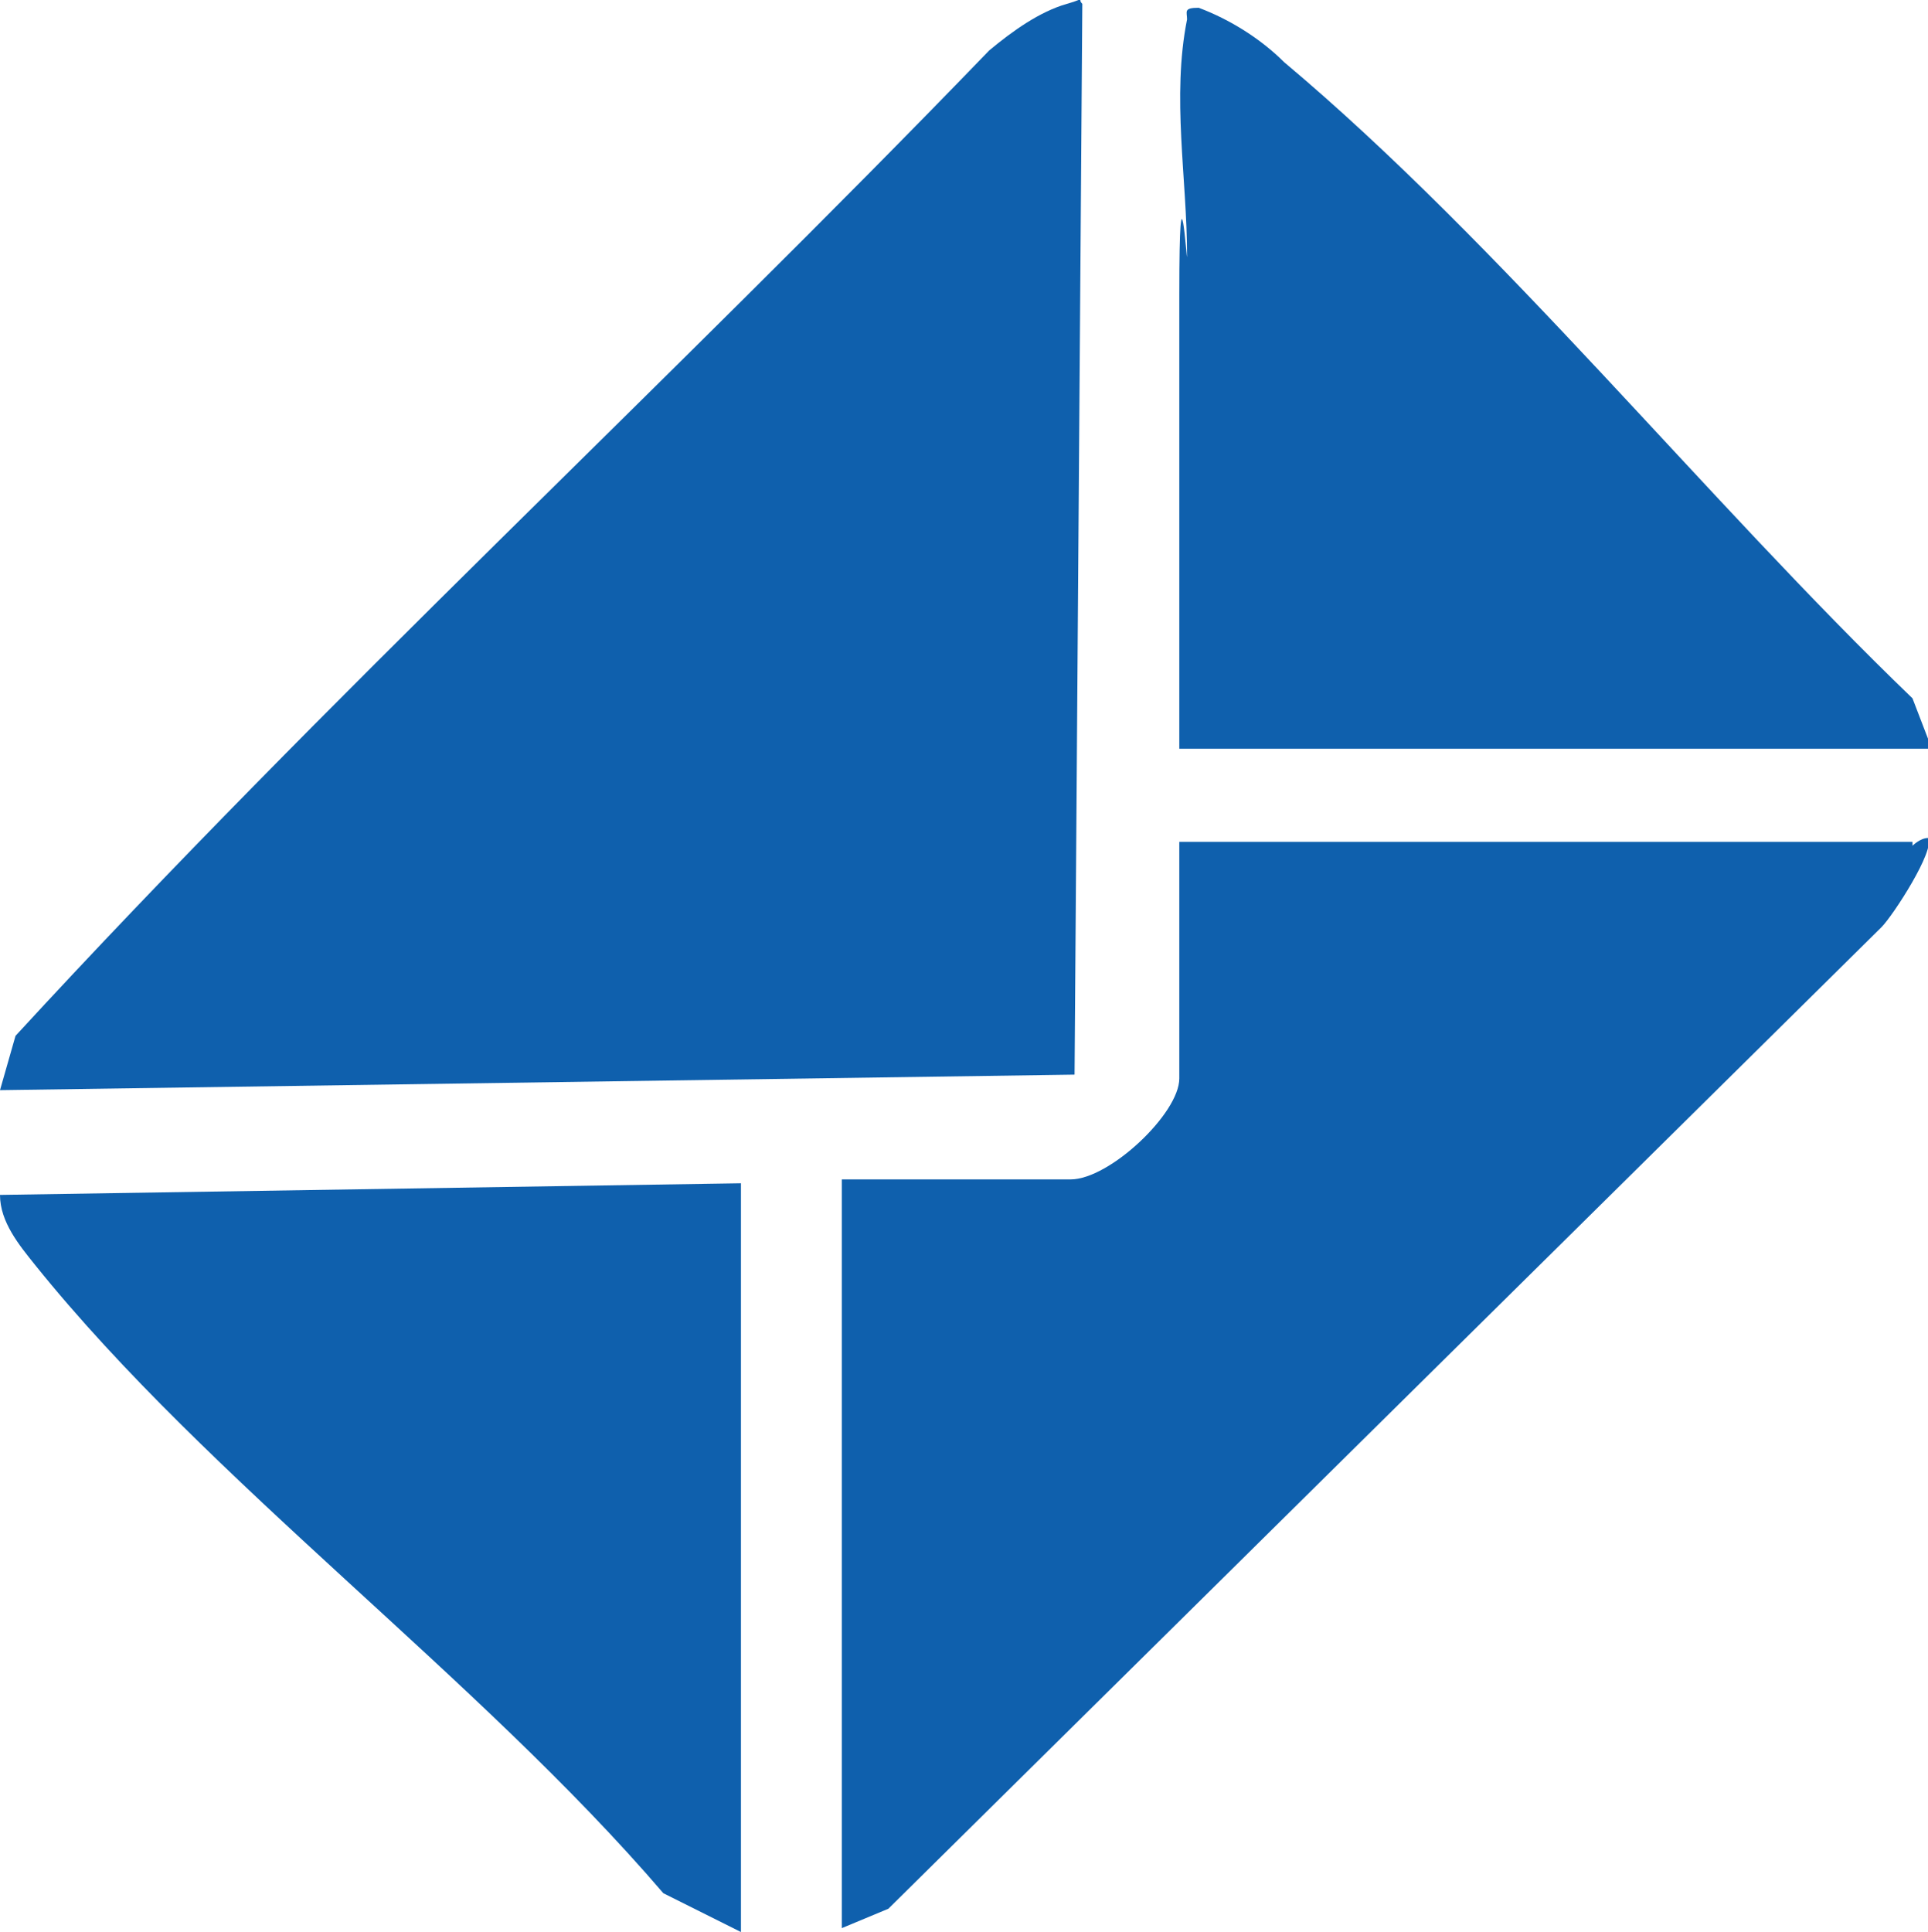
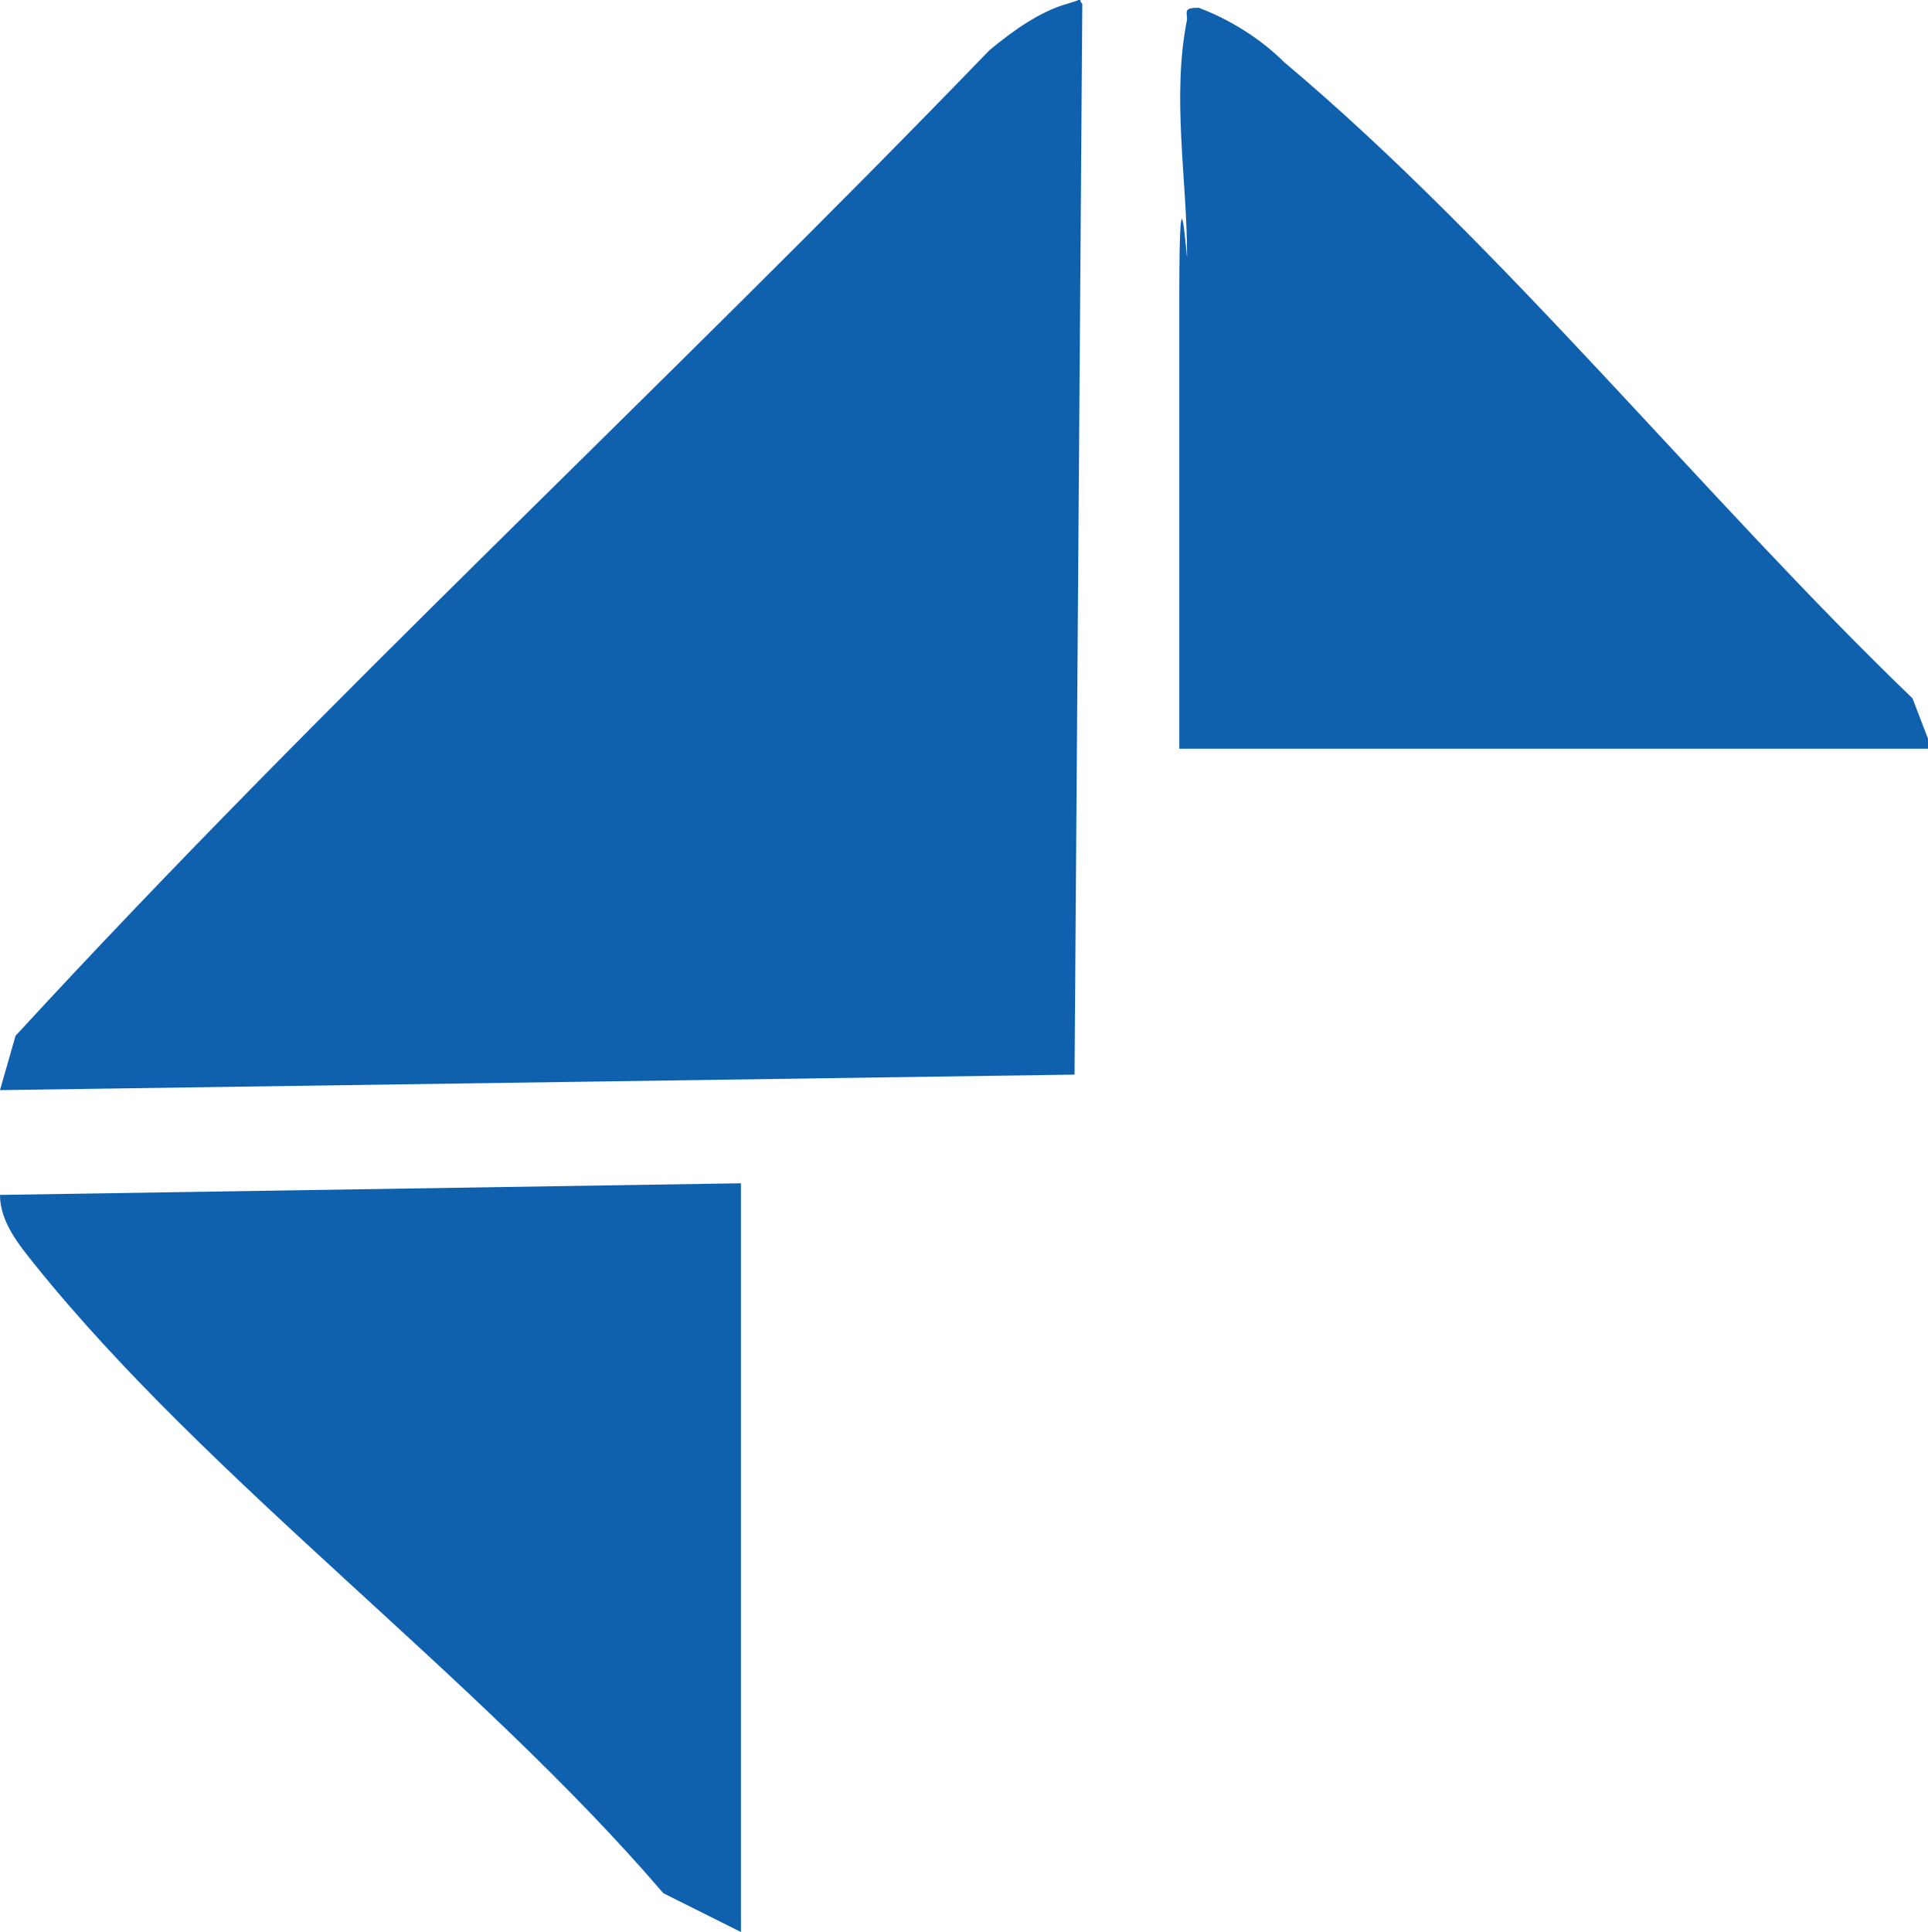
<svg xmlns="http://www.w3.org/2000/svg" id="Layer_1" version="1.1" viewBox="0 0 49.7 49.8">
  <defs>
    <style>
      .st0 {
        fill: #0f60ad;
      }
    </style>
  </defs>
  <g id="_x31_lt2H1.tif">
    <g>
      <path class="st0" d="M0,28.1l.4-1.4C8.4,18,17.2,9.9,25.5,1.3c.6-.5,1.3-1,2-1.2s.2-.2.4,0l-.2,27.6L0,28.1Z" />
-       <path class="st0" d="M49.3,21.8c0,0,.2-.2.4-.2.2.3-.9,2-1.2,2.3l-25.6,25.3-1.2.5v-19.3h5.9c1,0,2.8-1.7,2.8-2.6v-6.1h18.9Z" />
      <path class="st0" d="M49.7,19.3h-19.3c0-3.9,0-7.8,0-11.7s.2-.7.2-1c0-2-.4-4.1,0-6.1,0-.2-.1-.3.3-.3.8.3,1.6.8,2.2,1.4,5.6,4.7,10.9,11.3,16.2,16.4l.5,1.3Z" />
      <path class="st0" d="M19.1,30.5v19.3l-2-1c-4.8-5.6-11.7-10.6-16.2-16.2-.4-.5-.9-1.1-.9-1.8l19.1-.3Z" />
    </g>
  </g>
</svg>